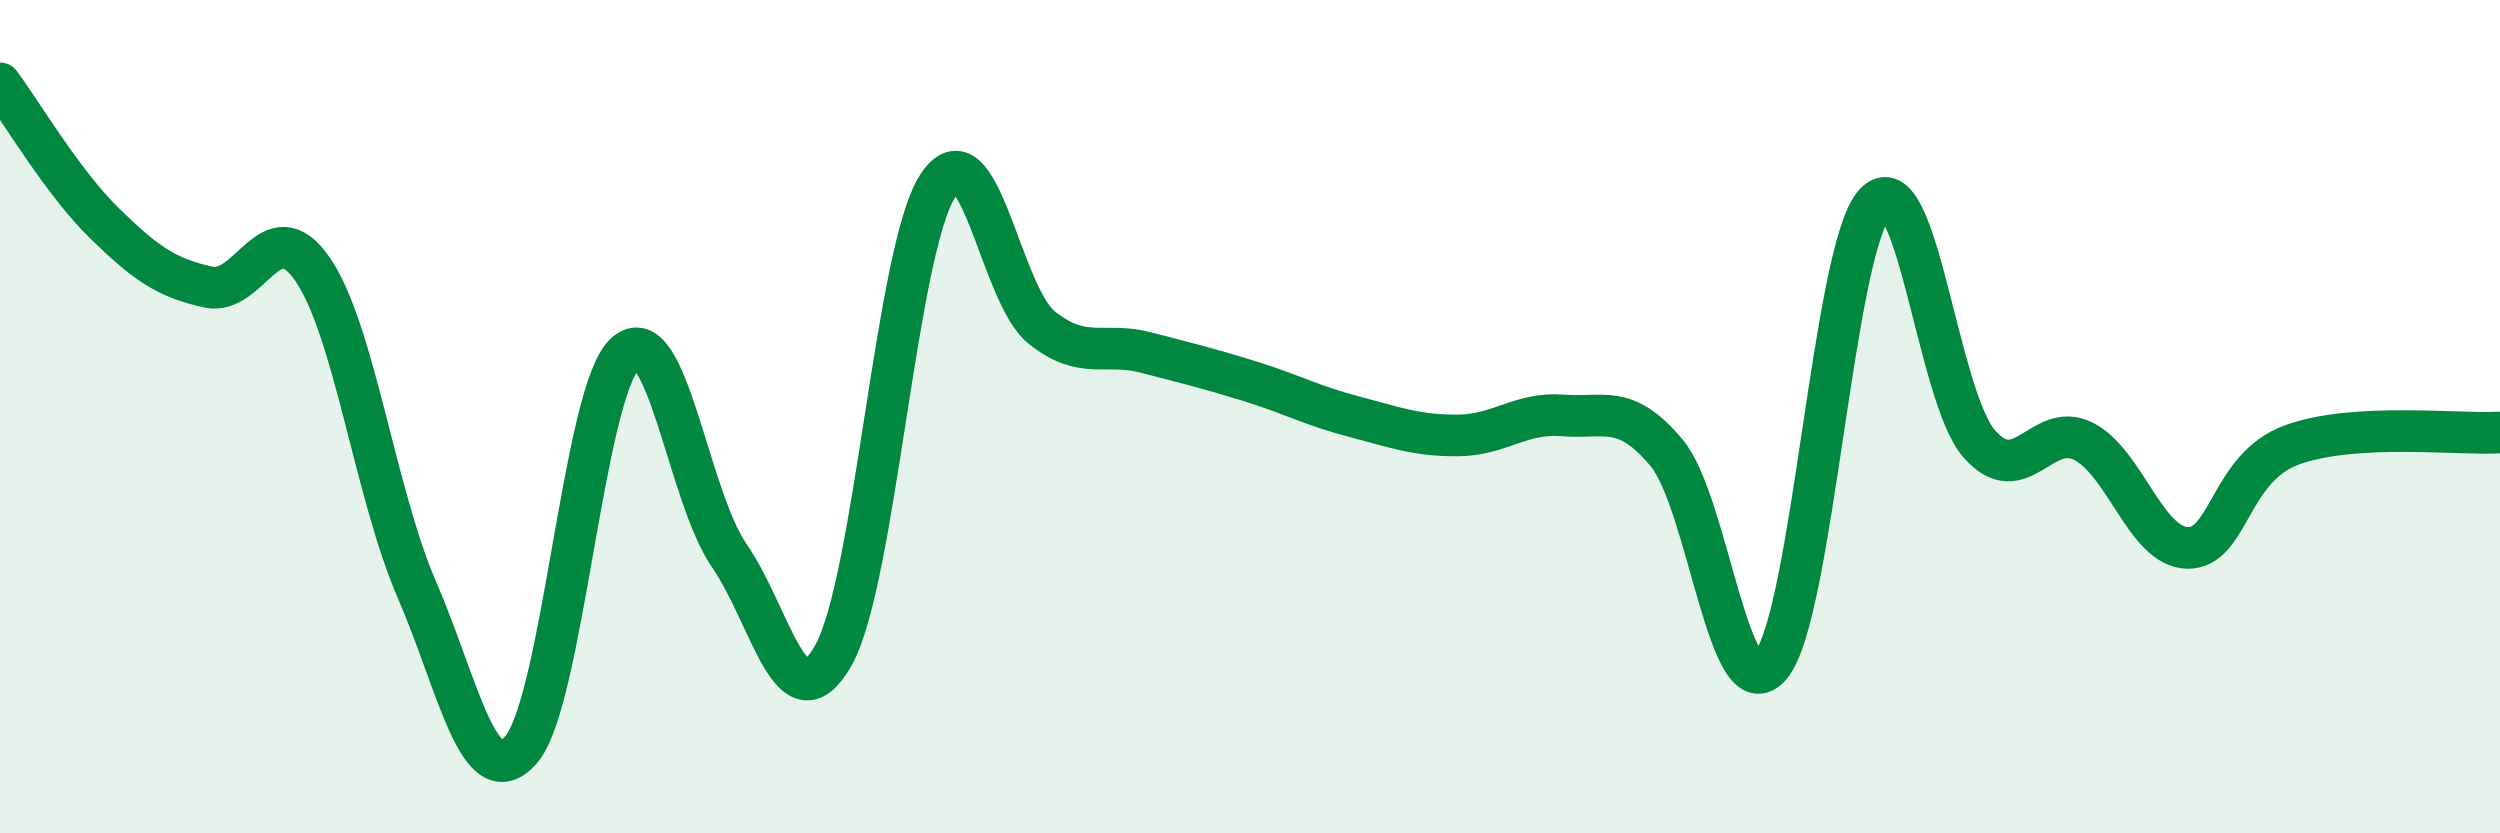
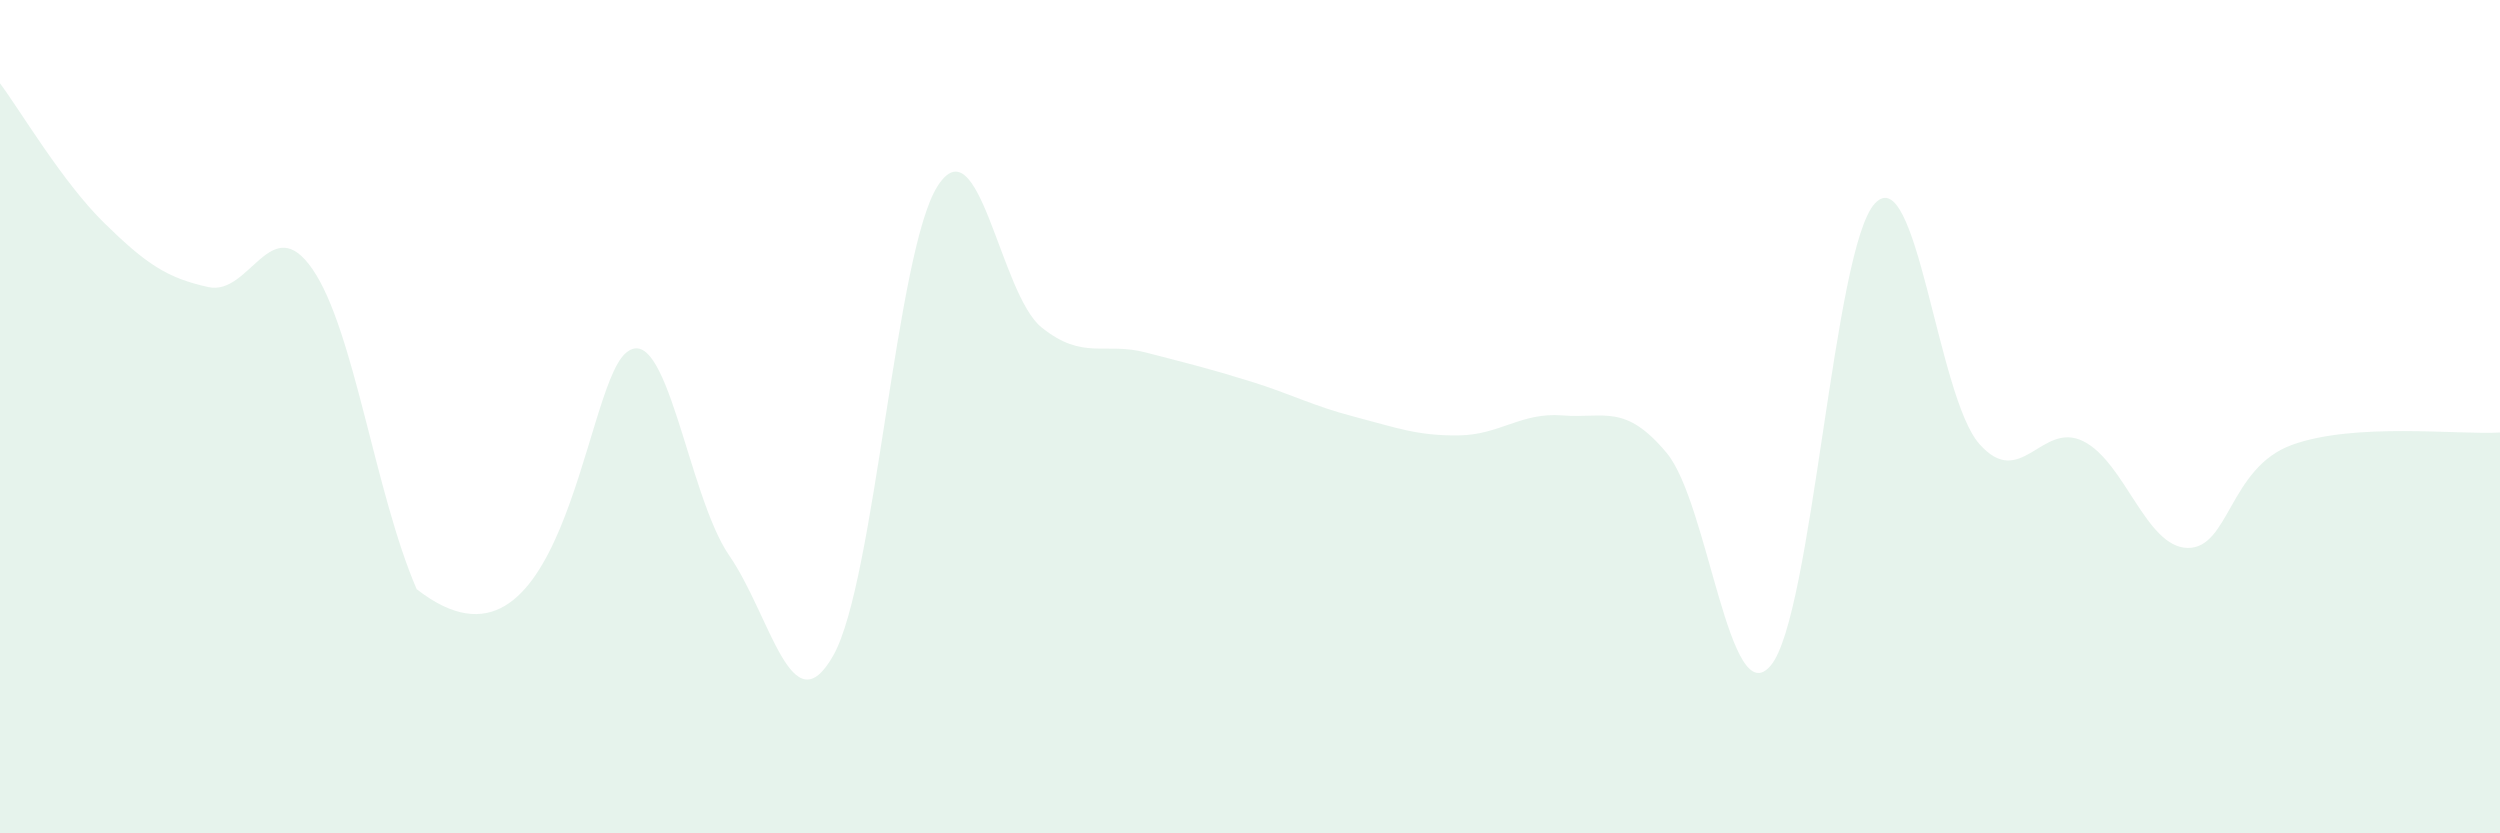
<svg xmlns="http://www.w3.org/2000/svg" width="60" height="20" viewBox="0 0 60 20">
-   <path d="M 0,2 C 0.5,2.67 1.5,4.37 2.5,5.35 C 3.5,6.33 4,6.67 5,6.89 C 6,7.11 6.5,5.01 7.5,6.46 C 8.5,7.91 9,11.83 10,14.14 C 11,16.45 11.5,19.13 12.5,18 C 13.5,16.87 14,9.42 15,8.49 C 16,7.56 16.5,11.88 17.5,13.33 C 18.5,14.78 19,17.5 20,15.73 C 21,13.96 21.5,6.04 22.5,4.47 C 23.5,2.9 24,7.06 25,7.86 C 26,8.66 26.5,8.2 27.5,8.46 C 28.5,8.72 29,8.84 30,9.15 C 31,9.46 31.5,9.74 32.5,10 C 33.5,10.26 34,10.46 35,10.45 C 36,10.44 36.5,9.89 37.5,9.97 C 38.5,10.05 39,9.67 40,10.87 C 41,12.07 41.5,17.17 42.5,15.97 C 43.5,14.77 44,5.94 45,4.88 C 46,3.82 46.5,9.51 47.5,10.65 C 48.5,11.79 49,10.09 50,10.59 C 51,11.09 51.5,13.13 52.5,13.15 C 53.5,13.17 53.5,11.23 55,10.68 C 56.5,10.13 59,10.44 60,10.38L60 20L0 20Z" fill="#008740" opacity="0.1" stroke-linecap="round" stroke-linejoin="round" />
-   <path d="M 0,2 C 0.5,2.67 1.5,4.37 2.5,5.35 C 3.5,6.33 4,6.67 5,6.89 C 6,7.11 6.5,5.01 7.5,6.46 C 8.5,7.91 9,11.83 10,14.14 C 11,16.45 11.5,19.13 12.5,18 C 13.5,16.87 14,9.42 15,8.49 C 16,7.56 16.5,11.88 17.5,13.33 C 18.5,14.78 19,17.5 20,15.73 C 21,13.96 21.5,6.04 22.5,4.47 C 23.5,2.9 24,7.06 25,7.86 C 26,8.66 26.5,8.2 27.5,8.46 C 28.5,8.72 29,8.84 30,9.15 C 31,9.46 31.5,9.74 32.5,10 C 33.5,10.26 34,10.46 35,10.45 C 36,10.44 36.5,9.89 37.5,9.97 C 38.5,10.05 39,9.67 40,10.87 C 41,12.07 41.5,17.17 42.5,15.97 C 43.5,14.77 44,5.94 45,4.88 C 46,3.82 46.5,9.51 47.5,10.65 C 48.5,11.79 49,10.09 50,10.59 C 51,11.09 51.5,13.13 52.5,13.15 C 53.5,13.17 53.5,11.23 55,10.68 C 56.5,10.13 59,10.44 60,10.38" stroke="#008740" stroke-width="1" fill="none" stroke-linecap="round" stroke-linejoin="round" />
+   <path d="M 0,2 C 0.5,2.67 1.5,4.37 2.5,5.35 C 3.5,6.33 4,6.67 5,6.89 C 6,7.11 6.5,5.01 7.5,6.46 C 8.5,7.91 9,11.83 10,14.14 C 13.5,16.87 14,9.42 15,8.49 C 16,7.56 16.5,11.88 17.5,13.33 C 18.5,14.78 19,17.5 20,15.73 C 21,13.96 21.5,6.04 22.5,4.47 C 23.5,2.9 24,7.06 25,7.86 C 26,8.66 26.5,8.2 27.5,8.46 C 28.5,8.72 29,8.84 30,9.15 C 31,9.46 31.5,9.74 32.5,10 C 33.5,10.26 34,10.46 35,10.45 C 36,10.44 36.5,9.89 37.5,9.97 C 38.5,10.05 39,9.67 40,10.87 C 41,12.07 41.5,17.17 42.5,15.97 C 43.5,14.77 44,5.94 45,4.88 C 46,3.82 46.5,9.51 47.5,10.65 C 48.5,11.79 49,10.09 50,10.59 C 51,11.09 51.5,13.13 52.5,13.15 C 53.5,13.17 53.5,11.23 55,10.68 C 56.5,10.13 59,10.44 60,10.38L60 20L0 20Z" fill="#008740" opacity="0.1" stroke-linecap="round" stroke-linejoin="round" />
</svg>